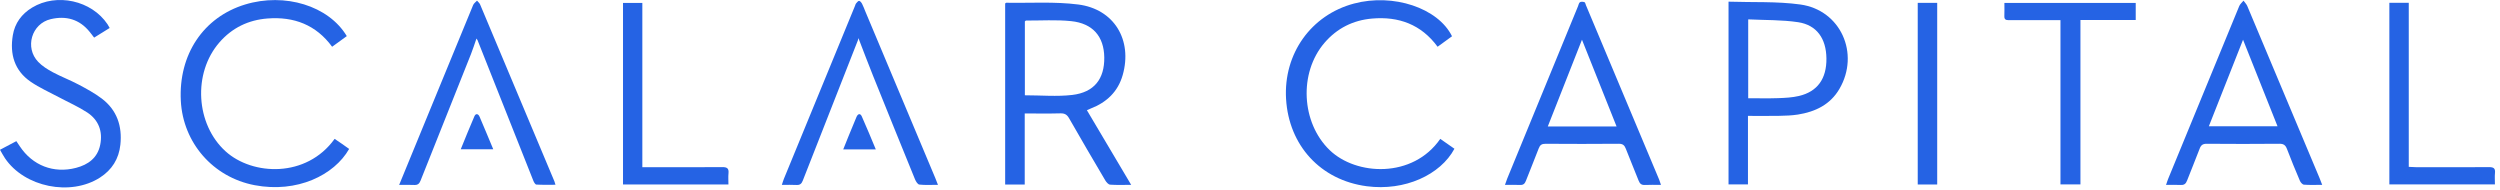
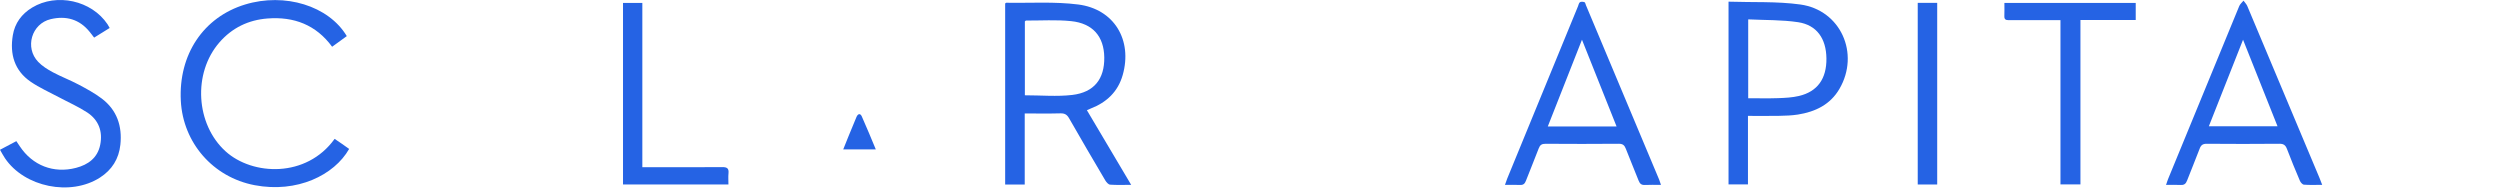
<svg xmlns="http://www.w3.org/2000/svg" width="237" height="18" viewBox="0 0 237 18" fill="none">
  <path d="M107.235 17.524C106.472 17.524 105.851 17.552 105.235 17.505C105.073 17.492 104.883 17.274 104.783 17.105C103.626 15.146 102.476 13.184 101.348 11.209C101.148 10.859 100.927 10.735 100.526 10.746C99.426 10.776 98.325 10.756 97.144 10.756V17.494H95.289V0.331C95.331 0.301 95.361 0.262 95.39 0.262C97.663 0.299 99.962 0.142 102.204 0.424C105.625 0.855 107.374 3.794 106.433 7.112C105.982 8.7 104.906 9.704 103.398 10.29C103.297 10.329 103.2 10.376 103.038 10.447C104.423 12.782 105.792 15.091 107.235 17.524ZM97.157 9.033C98.696 9.033 100.194 9.172 101.654 9C103.733 8.754 104.716 7.474 104.685 5.435C104.656 3.461 103.603 2.217 101.546 2.004C100.132 1.857 98.692 1.955 97.264 1.948C97.237 1.948 97.209 1.989 97.157 2.03V9.033Z" fill="#2563E4" />
  <path d="M163.865 0.158C166.172 0.235 168.45 0.12 170.67 0.426C174.497 0.954 176.335 5.083 174.376 8.43C173.499 9.928 172.083 10.598 170.44 10.86C169.863 10.951 169.271 10.969 168.685 10.981C167.714 11 166.743 10.986 165.707 10.986V17.479H163.865V0.158ZM165.73 1.836V9.313C166.713 9.313 167.648 9.337 168.582 9.304C169.238 9.281 169.907 9.247 170.542 9.098C172.301 8.684 173.169 7.456 173.145 5.534C173.122 3.655 172.23 2.373 170.464 2.105C168.919 1.871 167.332 1.916 165.73 1.836Z" fill="#2563E4" />
-   <path d="M137.652 3.438C137.219 3.753 136.778 4.073 136.284 4.432C134.729 2.313 132.592 1.538 130.065 1.76C128.273 1.918 126.753 2.676 125.569 4.051C123.108 6.907 123.363 11.64 126.049 14.228C128.57 16.658 133.934 16.929 136.538 13.165C136.986 13.478 137.434 13.791 137.88 14.102C136.559 16.564 133.187 18.134 129.567 17.655C125.189 17.076 122.182 13.793 121.919 9.383C121.664 5.1 124.286 1.417 128.361 0.336C132.08 -0.651 136.322 0.748 137.652 3.438Z" fill="#2563E4" />
  <path d="M32.876 3.423C32.415 3.757 31.974 4.077 31.485 4.432C29.954 2.344 27.855 1.561 25.365 1.752C23.549 1.891 22.003 2.636 20.799 4.021C18.257 6.945 18.559 11.793 21.39 14.351C23.927 16.644 29.041 16.898 31.723 13.164C31.959 13.325 32.199 13.485 32.436 13.649C32.66 13.804 32.88 13.964 33.098 14.119C31.679 16.61 28.159 18.322 24.137 17.555C20.191 16.802 17.352 13.535 17.142 9.562C16.911 5.179 19.28 1.629 23.239 0.426C27.001 -0.718 31.152 0.544 32.876 3.423Z" fill="#2563E4" />
  <path d="M157.461 17.528C156.891 17.528 156.414 17.509 155.94 17.535C155.607 17.553 155.453 17.414 155.337 17.114C154.946 16.106 154.516 15.112 154.129 14.102C154 13.765 153.838 13.626 153.454 13.629C151.14 13.649 148.826 13.647 146.512 13.631C146.161 13.629 145.993 13.742 145.87 14.067C145.482 15.097 145.052 16.11 144.658 17.137C144.551 17.418 144.408 17.549 144.097 17.534C143.646 17.511 143.194 17.528 142.67 17.528C142.763 17.266 142.815 17.096 142.883 16.933C145.118 11.488 147.356 6.043 149.593 0.598C149.649 0.463 149.677 0.277 149.78 0.211C149.885 0.143 150.078 0.161 150.209 0.207C150.281 0.232 150.306 0.394 150.348 0.495C152.663 6.007 154.977 11.519 157.289 17.032C157.344 17.162 157.382 17.299 157.461 17.528ZM149.971 3.765C148.901 6.48 147.823 9.215 146.731 11.988H153.251C152.137 9.196 151.048 6.466 149.971 3.765Z" fill="#2563E4" />
  <path d="M220.144 17.524C219.504 17.524 218.955 17.55 218.413 17.507C218.272 17.495 218.094 17.29 218.028 17.134C217.603 16.138 217.191 15.137 216.806 14.126C216.67 13.769 216.495 13.625 216.091 13.629C213.794 13.651 211.498 13.649 209.202 13.63C208.823 13.627 208.654 13.752 208.525 14.099C208.147 15.113 207.719 16.107 207.334 17.118C207.218 17.421 207.06 17.554 206.729 17.535C206.293 17.509 205.856 17.529 205.342 17.529C205.424 17.29 205.472 17.122 205.538 16.963C207.781 11.5 210.025 6.037 212.279 0.578C212.359 0.384 212.546 0.234 212.683 0.063C212.805 0.232 212.963 0.385 213.042 0.572C215.327 5.998 217.605 11.427 219.883 16.856C219.961 17.041 220.029 17.229 220.144 17.524ZM209.398 11.972H215.91C214.798 9.182 213.711 6.453 212.641 3.767C211.579 6.454 210.499 9.188 209.398 11.972Z" fill="#2563E4" />
  <path d="M0 14.199C0.538 13.915 1.034 13.653 1.549 13.381C1.676 13.569 1.778 13.719 1.878 13.87C3.087 15.691 5.083 16.466 7.204 15.914C8.367 15.611 9.251 14.963 9.5 13.726C9.756 12.456 9.35 11.37 8.263 10.658C7.424 10.109 6.492 9.702 5.604 9.227C4.7 8.743 3.749 8.325 2.908 7.749C1.364 6.69 0.919 5.128 1.215 3.344C1.404 2.198 2.05 1.322 3.046 0.719C5.374 -0.69 8.681 0.043 10.192 2.298C10.252 2.387 10.3 2.484 10.397 2.652C9.909 2.954 9.437 3.247 8.925 3.565C8.772 3.368 8.643 3.196 8.508 3.029C7.539 1.823 6.265 1.472 4.809 1.815C2.99 2.244 2.324 4.521 3.624 5.869C4.009 6.269 4.51 6.582 5.006 6.848C5.797 7.271 6.644 7.591 7.438 8.011C8.197 8.413 8.964 8.826 9.646 9.342C11.09 10.434 11.599 11.959 11.411 13.72C11.269 15.056 10.615 16.104 9.477 16.834C6.685 18.627 2.325 17.742 0.474 15.005C0.312 14.766 0.179 14.506 0 14.199H0Z" fill="#2563E4" />
-   <path d="M37.84 17.529C38.801 15.191 39.714 12.971 40.626 10.751C42.034 7.325 43.438 3.898 44.855 0.476C44.921 0.316 45.095 0.199 45.219 0.062C45.318 0.181 45.455 0.283 45.512 0.419C47.867 6.012 50.215 11.608 52.563 17.204C52.591 17.271 52.606 17.343 52.659 17.515C52.032 17.515 51.438 17.532 50.848 17.498C50.745 17.492 50.619 17.282 50.564 17.142C48.794 12.698 47.032 8.25 45.269 3.803C45.256 3.772 45.231 3.746 45.169 3.653C44.987 4.17 44.838 4.651 44.652 5.118C43.059 9.121 41.456 13.12 39.868 17.125C39.748 17.429 39.588 17.553 39.26 17.535C38.825 17.51 38.388 17.529 37.84 17.529Z" fill="#2563E4" />
-   <path d="M88.918 17.522C88.273 17.522 87.708 17.559 87.153 17.498C86.998 17.481 86.824 17.197 86.743 17C85.406 13.726 84.078 10.447 82.758 7.165C82.301 6.029 81.871 4.883 81.379 3.613C81.358 3.707 81.352 3.76 81.333 3.808C79.591 8.242 77.844 12.675 76.108 17.112C75.992 17.411 75.844 17.555 75.509 17.535C75.074 17.509 74.636 17.528 74.118 17.528C74.198 17.29 74.244 17.122 74.309 16.963C76.559 11.487 78.811 6.011 81.062 0.536C81.09 0.468 81.102 0.386 81.147 0.335C81.236 0.235 81.35 0.076 81.442 0.083C81.545 0.092 81.663 0.243 81.724 0.359C81.843 0.585 81.926 0.83 82.026 1.066C84.24 6.339 86.454 11.612 88.668 16.885C88.743 17.065 88.811 17.248 88.918 17.522Z" fill="#2563E4" />
  <path d="M195.332 1.909C194.259 1.909 193.271 1.909 192.283 1.909C191.659 1.909 191.034 1.902 190.41 1.91C190.14 1.914 190.002 1.828 190.013 1.532C190.029 1.131 190.017 0.729 190.017 0.279H202.467V1.894H197.226V17.481H195.332V1.909Z" fill="#2563E4" />
  <path d="M60.894 15.851C61.204 15.851 61.42 15.851 61.636 15.851C63.914 15.851 66.191 15.861 68.469 15.842C68.917 15.838 69.109 15.955 69.062 16.424C69.028 16.764 69.056 17.11 69.056 17.49H59.061V0.279H60.894V15.851Z" fill="#2563E4" />
-   <path d="M226.511 0.267H228.351V15.818C228.638 15.831 228.852 15.849 229.065 15.85C231.362 15.852 233.658 15.859 235.955 15.844C236.37 15.841 236.572 15.937 236.525 16.393C236.49 16.736 236.519 17.086 236.519 17.48H226.511V0.267Z" fill="#2563E4" />
  <path d="M181.801 0.271H183.647V17.49H181.801V0.271Z" fill="#2563E4" />
  <path d="M83.026 14.163H79.938C80.118 13.716 80.275 13.316 80.438 12.918C80.688 12.307 80.935 11.695 81.195 11.088C81.321 10.793 81.547 10.701 81.697 11.033C82.154 12.047 82.57 13.08 83.026 14.163Z" fill="#2563E4" />
-   <path d="M43.679 14.15C44.122 13.071 44.53 12.035 44.977 11.016C45.104 10.727 45.343 10.785 45.459 11.054C45.893 12.06 46.309 13.074 46.76 14.15H43.679Z" fill="#2563E4" />
</svg>